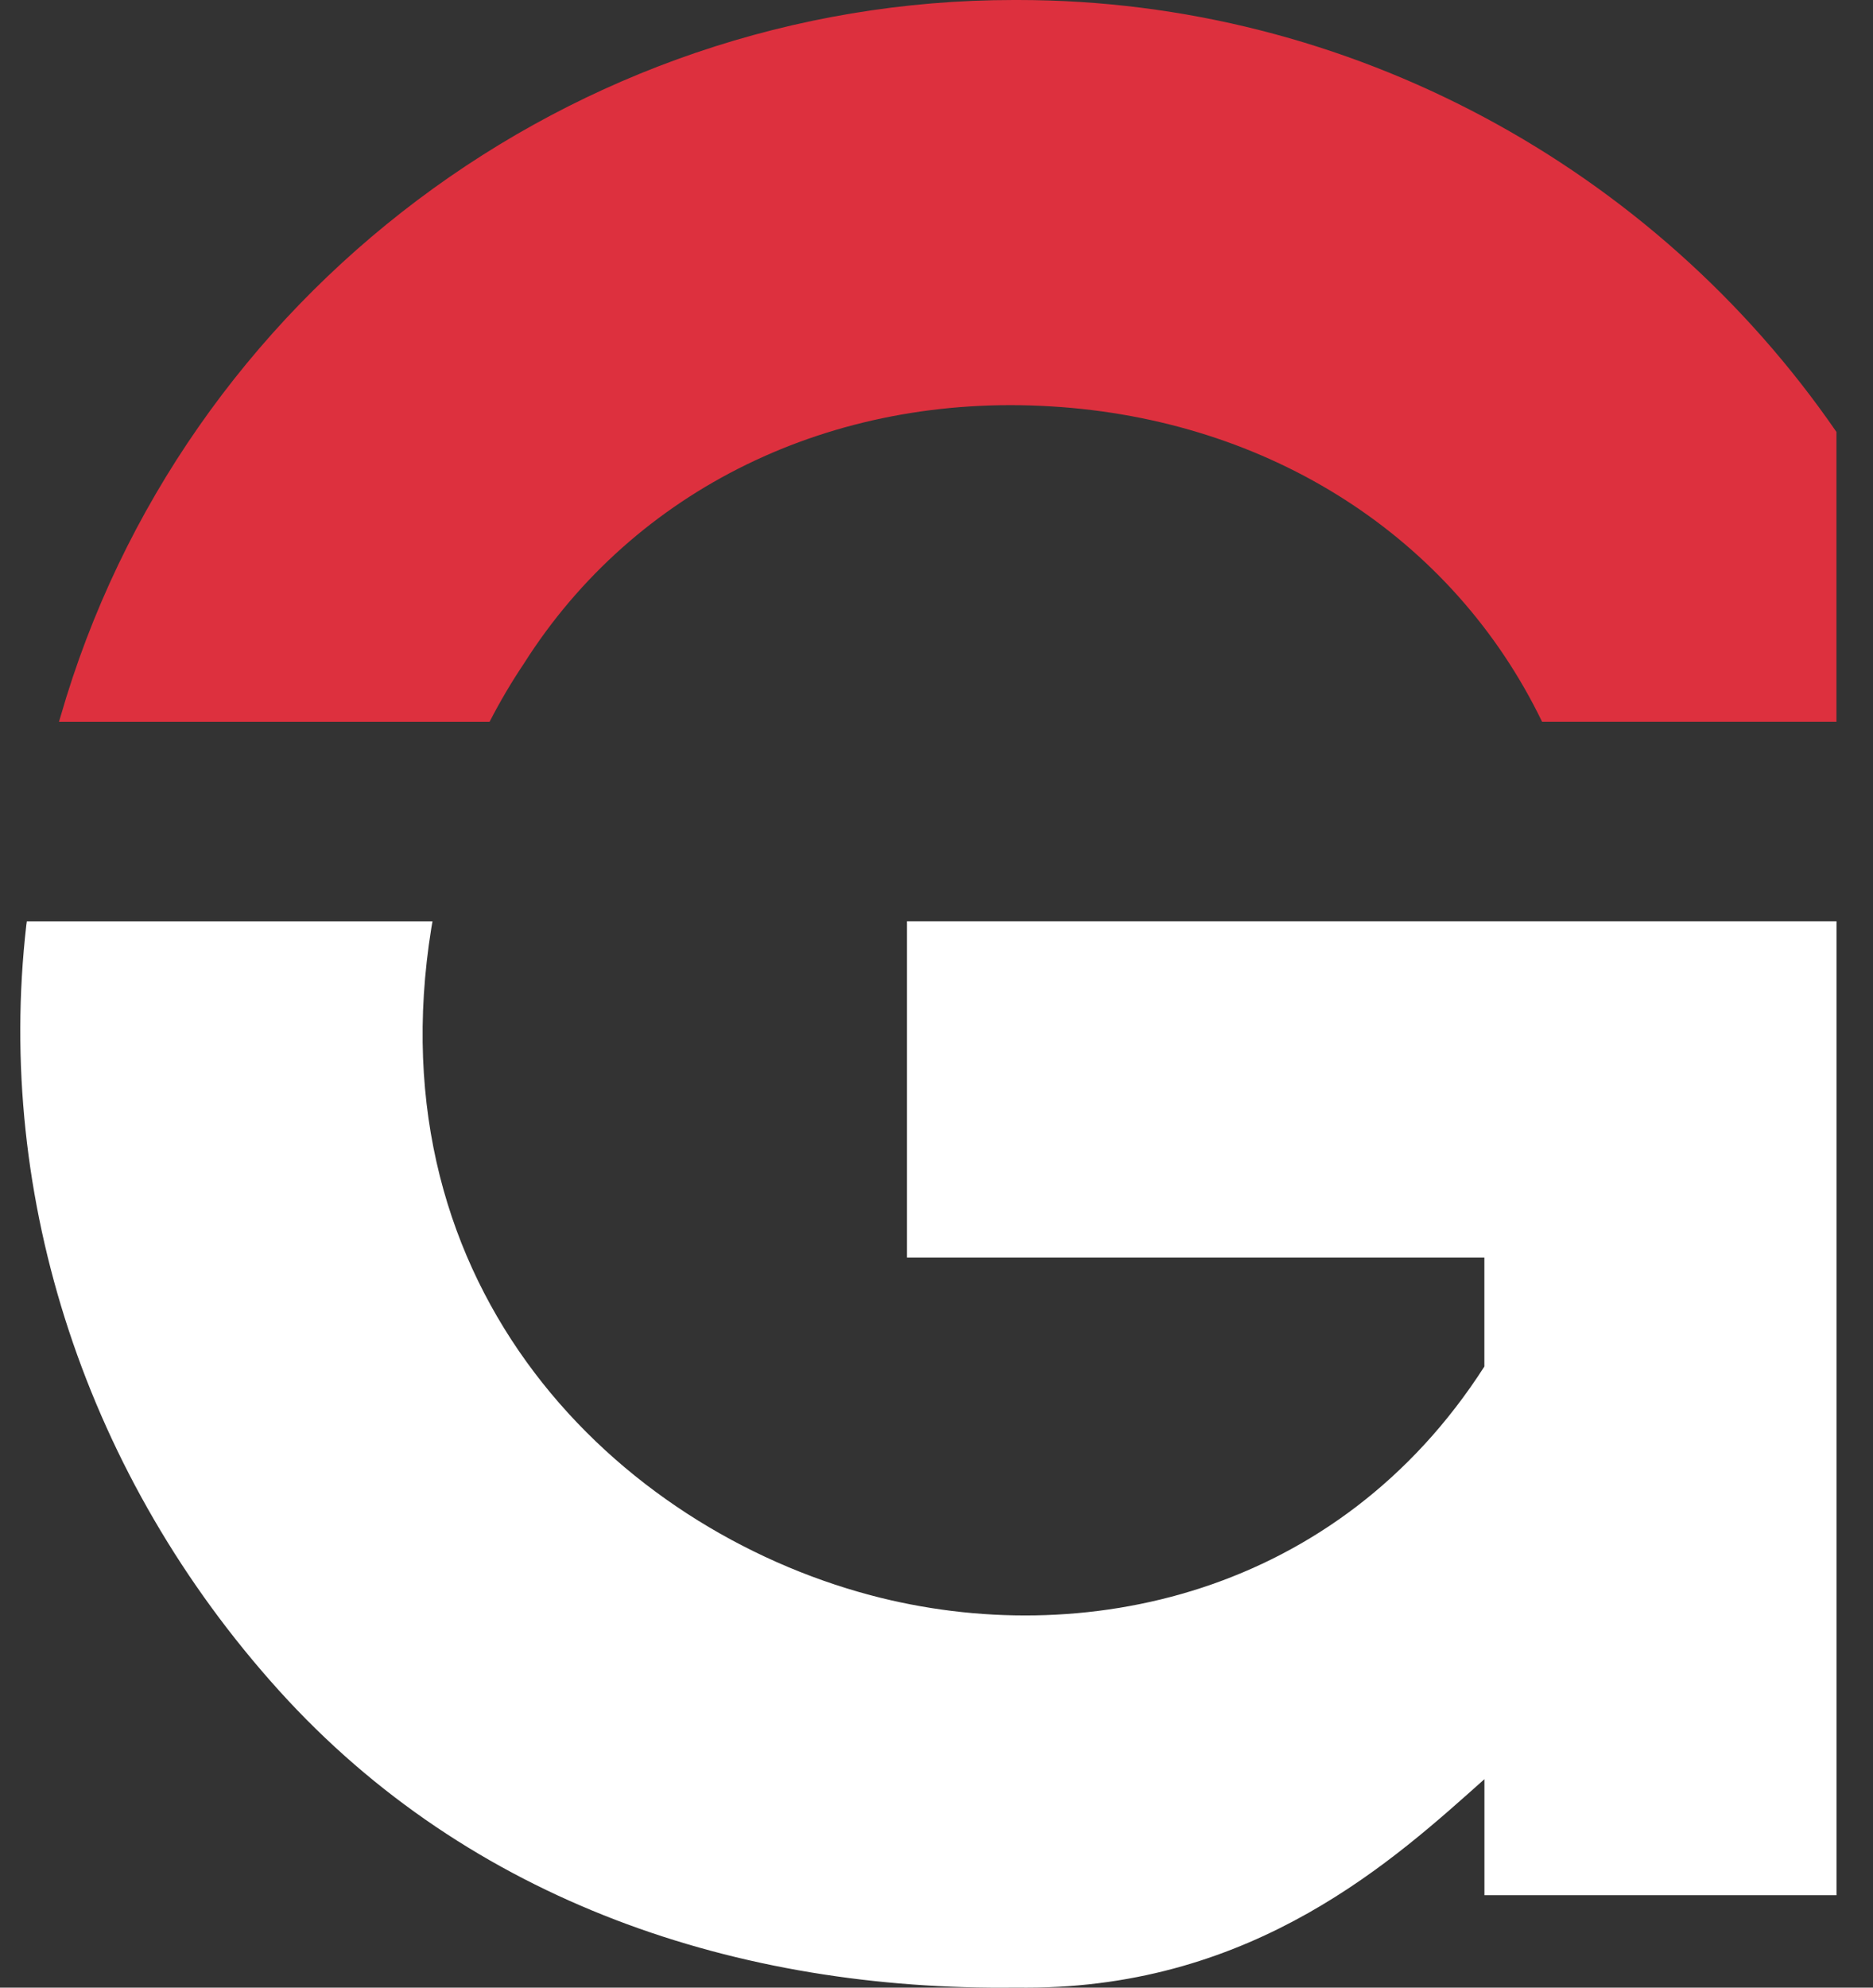
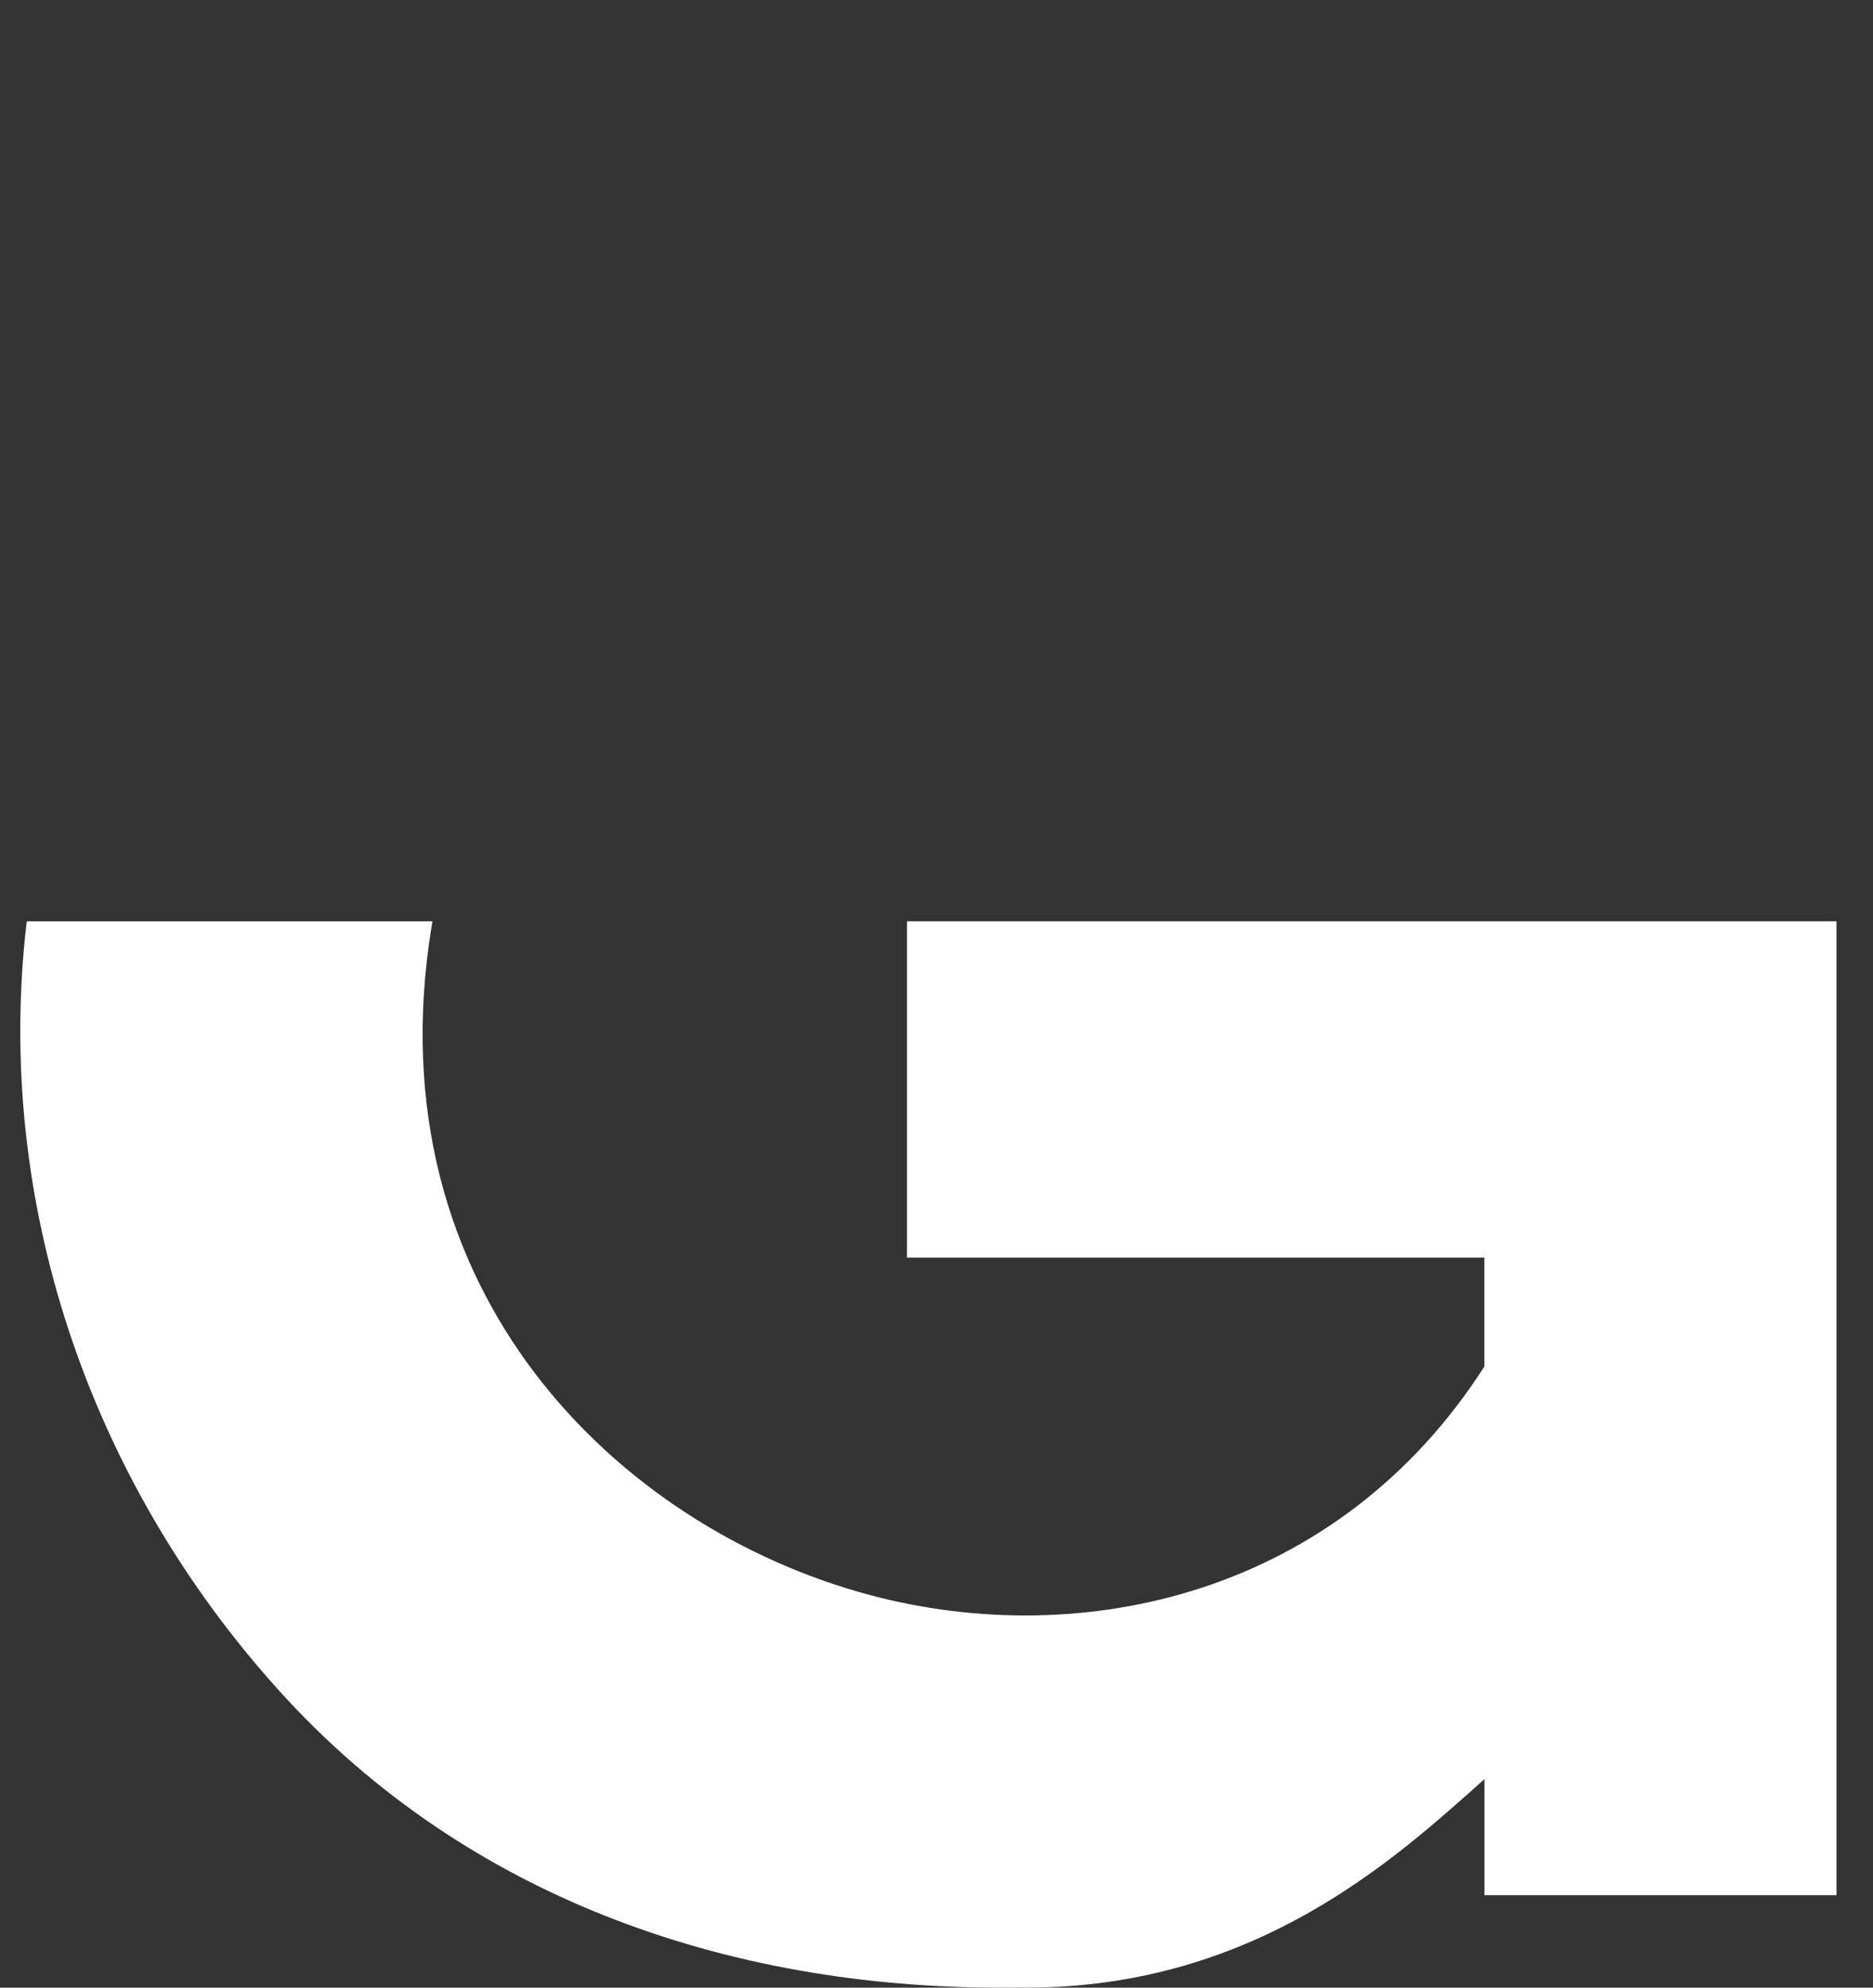
<svg xmlns="http://www.w3.org/2000/svg" width="33" height="35" viewBox="0 0 33 35" fill="none">
  <rect x="0" y="0" width="33" height="35" fill="#333333" stroke="none" />
-   <path d="M9.23 11.686L9.233 11.681C11.178 8.615 14.648 6.919 18.518 7.156C22.369 7.386 25.599 9.462 27.17 12.71H32.356V7.606C29.156 2.958 23.789 0 17.936 0C17.911 0 17.886 0 17.861 0C10.107 0 3.203 5.186 1.065 12.623L1.039 12.711H8.625C8.81 12.353 9.013 12.008 9.23 11.686Z" fill="#DD303E" />
  <path d="M32.356 16.222H15.98V22.144H26.153V24.063C23.572 28.085 19.075 29.082 15.338 28.09C10.888 26.907 6.568 22.726 7.6 16.339L7.62 16.223H0.473L0.464 16.286C-0.09 21.11 1.532 26.023 4.914 29.767C8.287 33.501 13.023 35.059 17.896 34.999C17.958 34.999 18.02 35 18.083 35C22.13 35 24.595 32.717 26.154 31.329V33.372H32.357V16.223L32.356 16.222Z" fill="white" />
</svg>